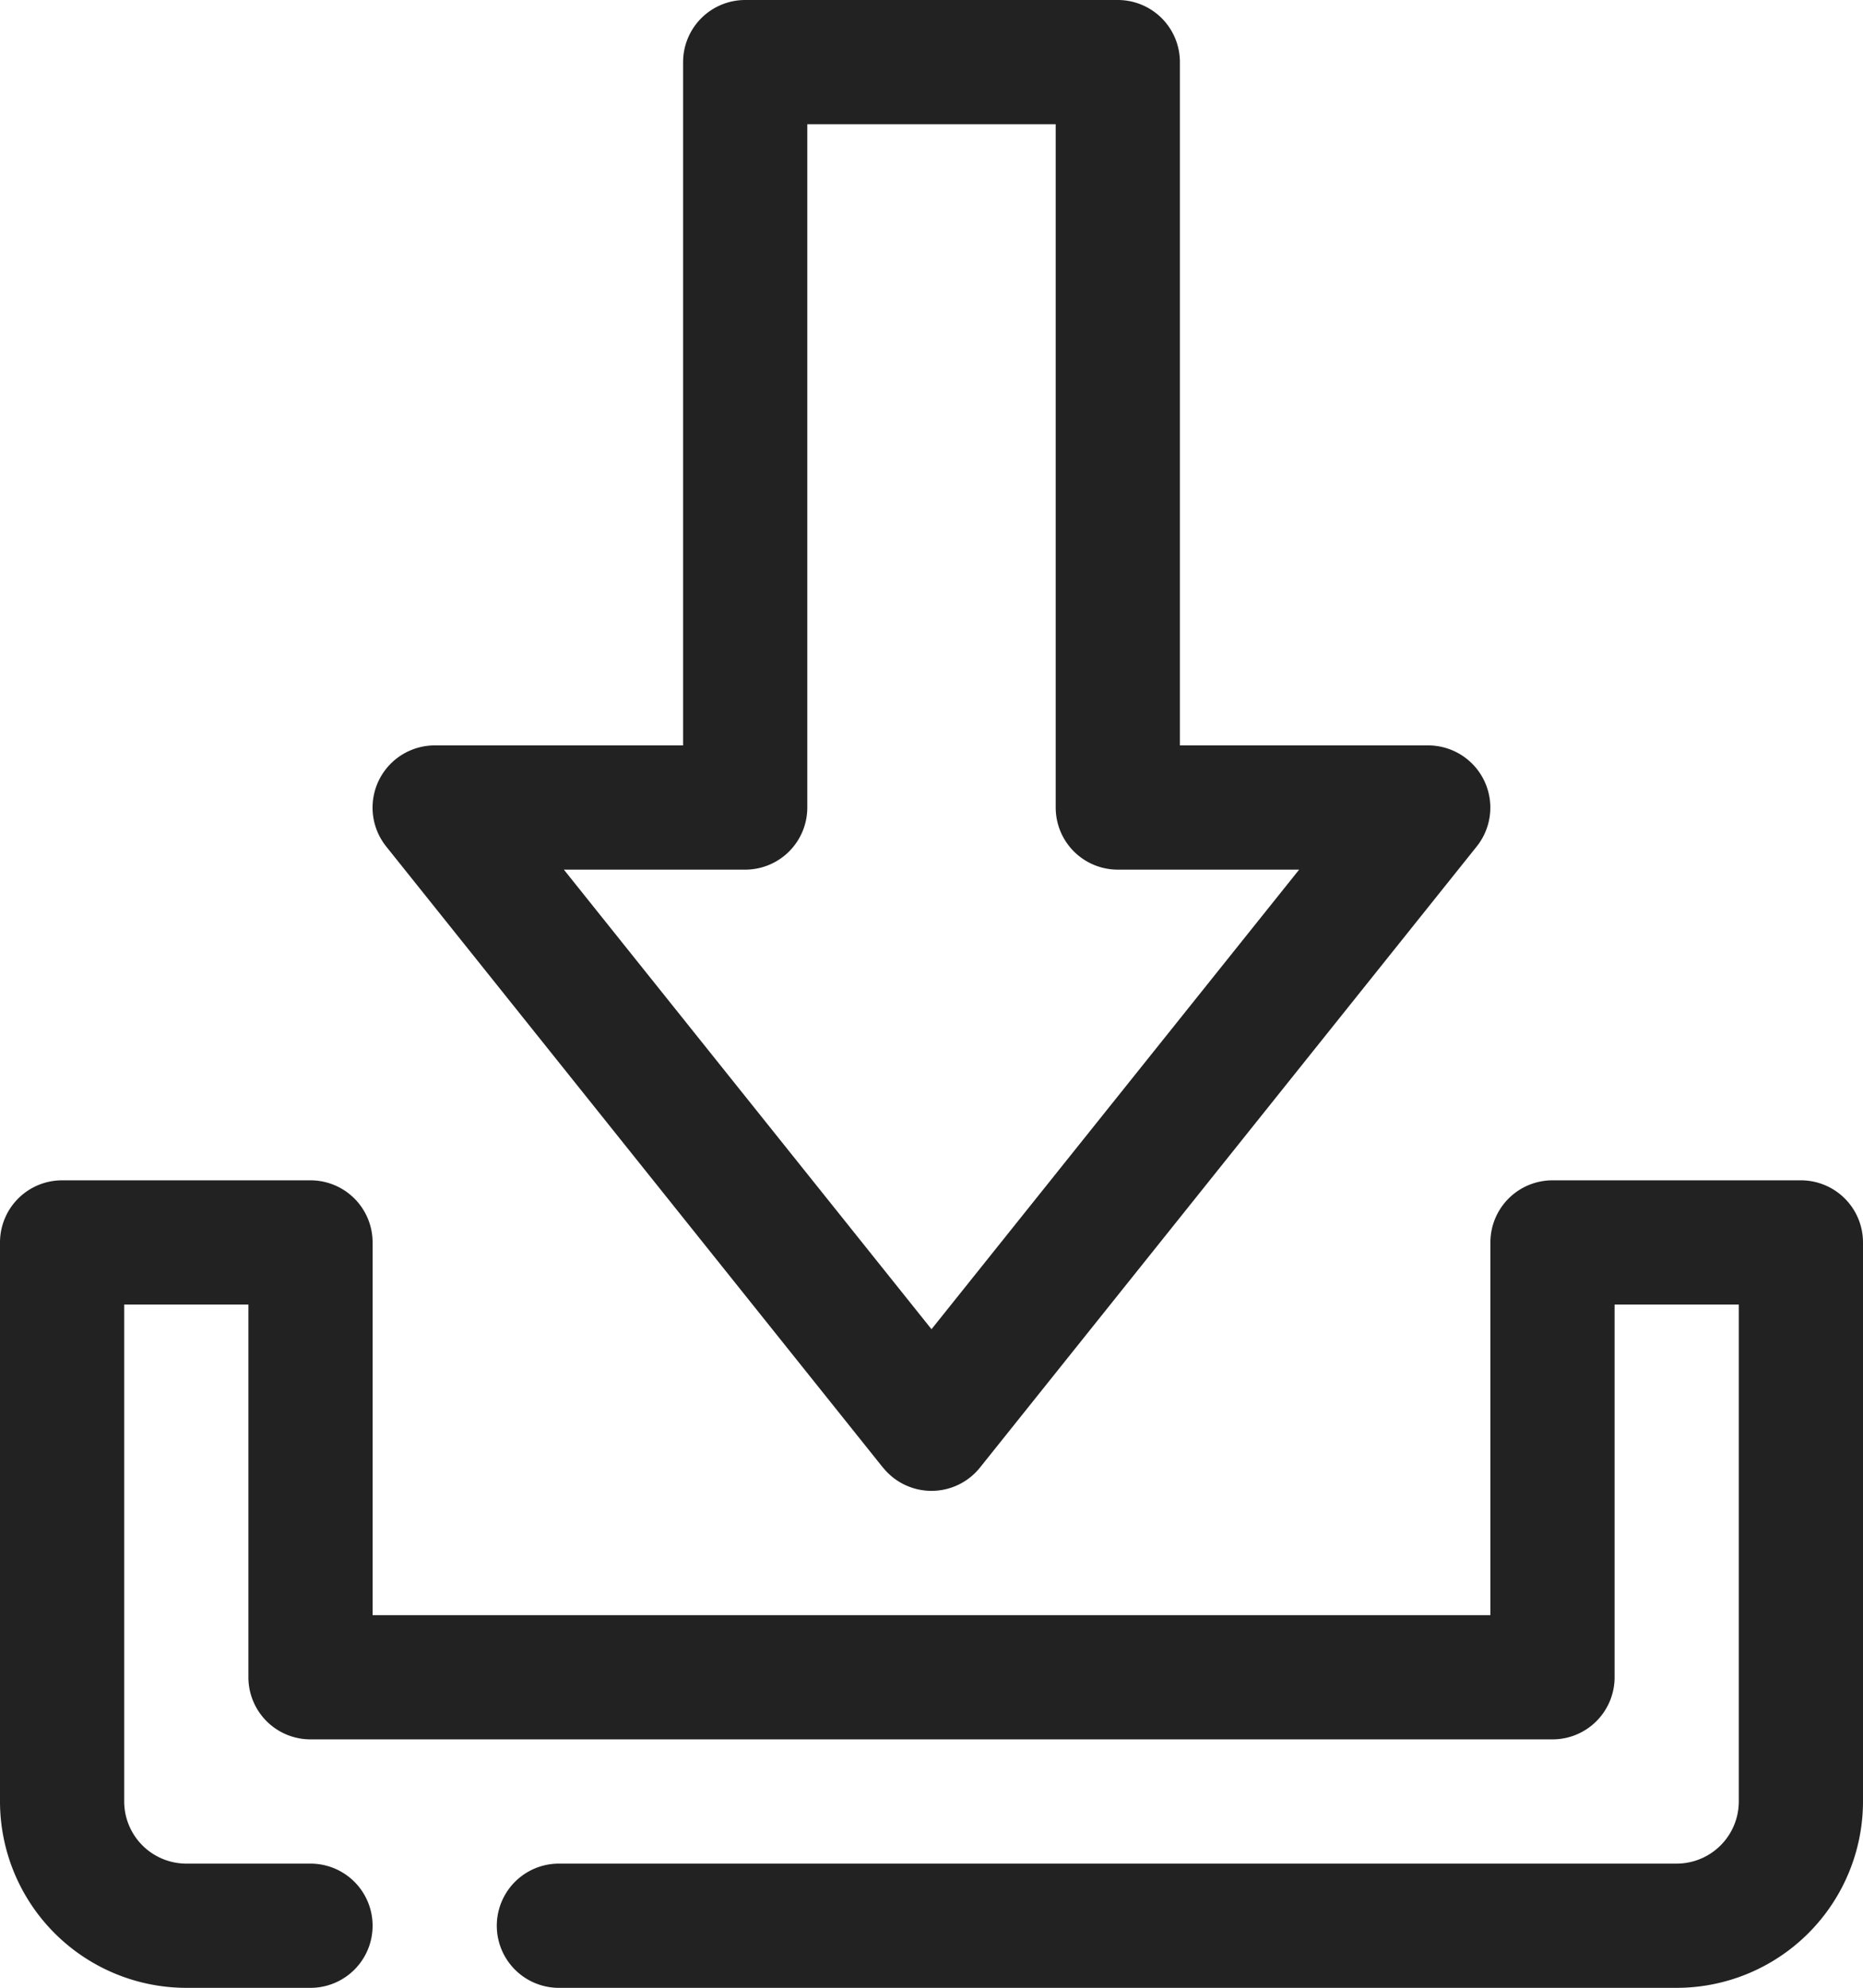
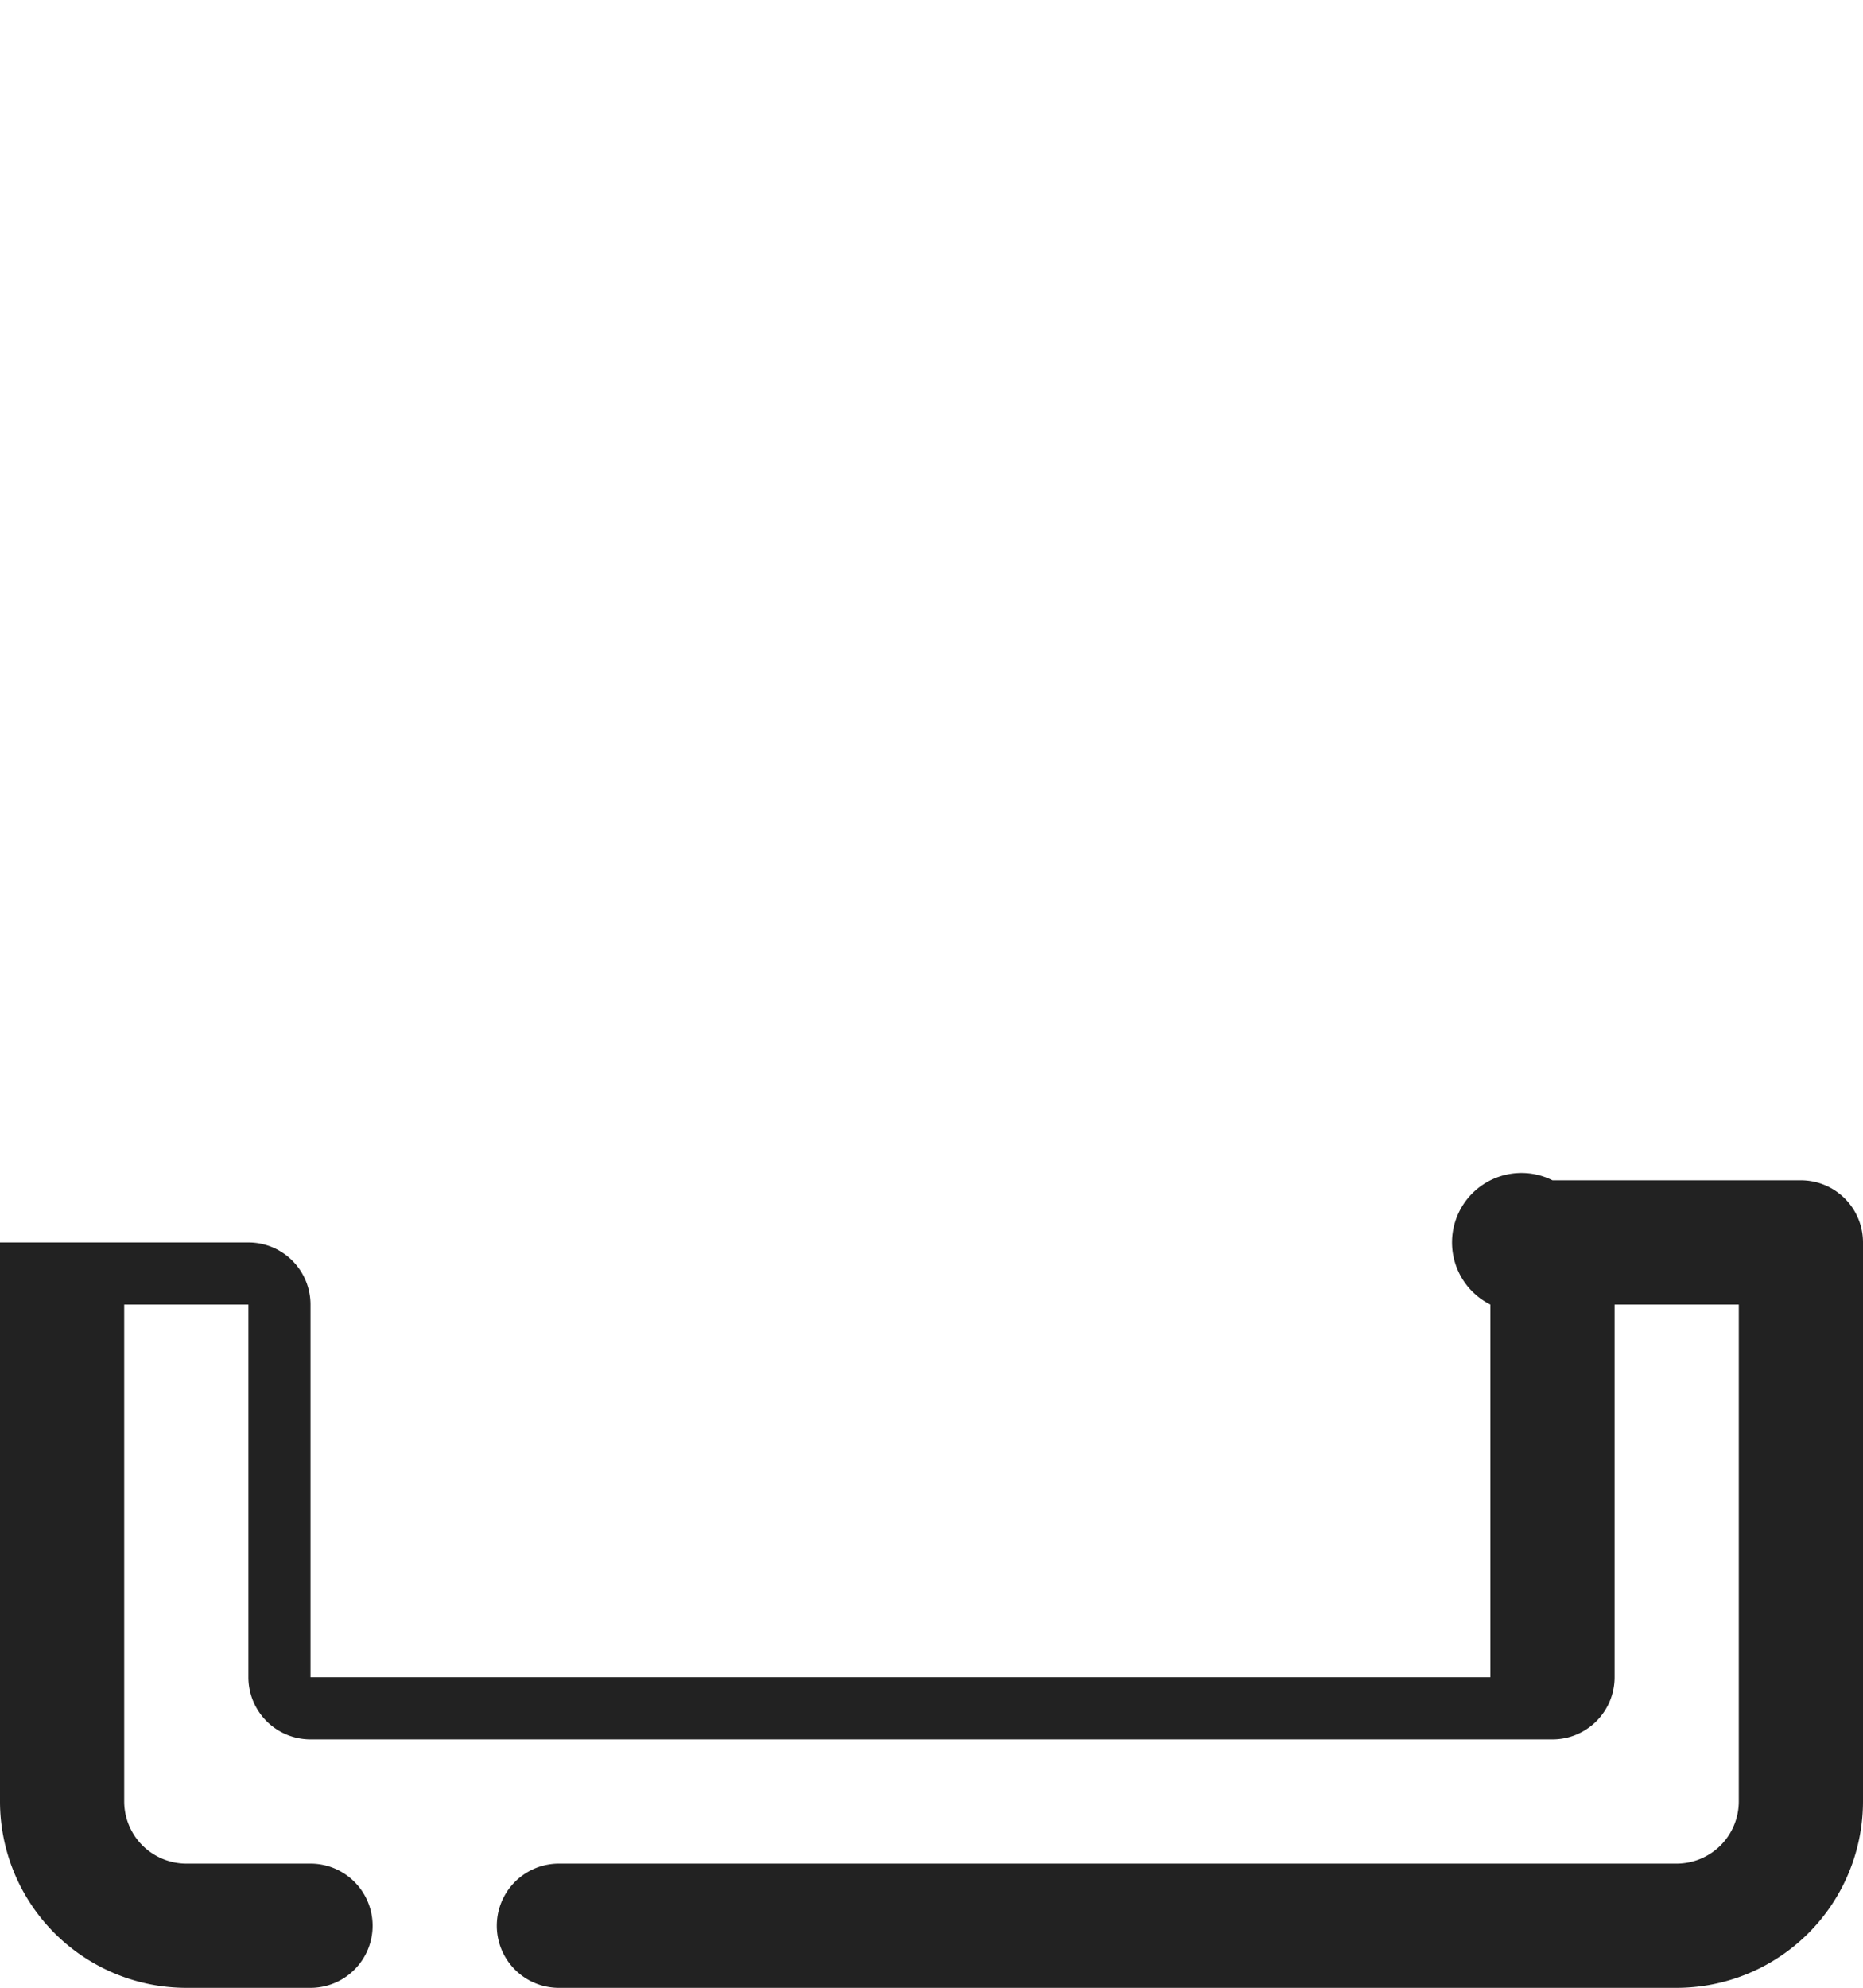
<svg xmlns="http://www.w3.org/2000/svg" width="18.75" height="20" viewBox="0 0 18.75 20">
  <g id="icon_download" transform="translate(-753.973 -2887.742)">
-     <path id="Path_4414" data-name="Path 4414" d="M11.136,14.766l-5-6.25A.626.626,0,0,1,6.625,7.5h2.5V.625A.625.625,0,0,1,9.75,0H13.5a.625.625,0,0,1,.625.625V7.5h2.5a.626.626,0,0,1,.488,1.016l-5,6.25a.625.625,0,0,1-.976,0M7.925,8.75l3.7,4.624,3.7-4.624H13.5a.625.625,0,0,1-.625-.625V1.25h-2.5V8.125a.625.625,0,0,1-.625.625Z" transform="translate(751.723 2887.742)" fill="#222" />
-     <path id="Path_4415" data-name="Path 4415" d="M16.875,27.125H5.625a.625.625,0,1,1,0-1.25h11.25a.626.626,0,0,0,.625-.625v-5H16.25V24a.625.625,0,0,1-.625.625H3.125A.625.625,0,0,1,2.5,24V20.25H1.25v5a.626.626,0,0,0,.625.625h1.25a.625.625,0,1,1,0,1.25H1.875A1.877,1.877,0,0,1,0,25.25V19.625A.625.625,0,0,1,.625,19h2.5a.625.625,0,0,1,.625.625v3.75H15v-3.75A.625.625,0,0,1,15.625,19h2.5a.625.625,0,0,1,.625.625V25.25a1.877,1.877,0,0,1-1.875,1.875" transform="translate(753.973 2880.618)" fill="#222" />
+     <path id="Path_4415" data-name="Path 4415" d="M16.875,27.125H5.625a.625.625,0,1,1,0-1.25h11.25a.626.626,0,0,0,.625-.625v-5H16.25V24a.625.625,0,0,1-.625.625H3.125A.625.625,0,0,1,2.5,24V20.25H1.25v5a.626.626,0,0,0,.625.625h1.25a.625.625,0,1,1,0,1.25H1.875A1.877,1.877,0,0,1,0,25.25V19.625h2.5a.625.625,0,0,1,.625.625v3.75H15v-3.75A.625.625,0,0,1,15.625,19h2.5a.625.625,0,0,1,.625.625V25.25a1.877,1.877,0,0,1-1.875,1.875" transform="translate(753.973 2880.618)" fill="#222" />
  </g>
</svg>